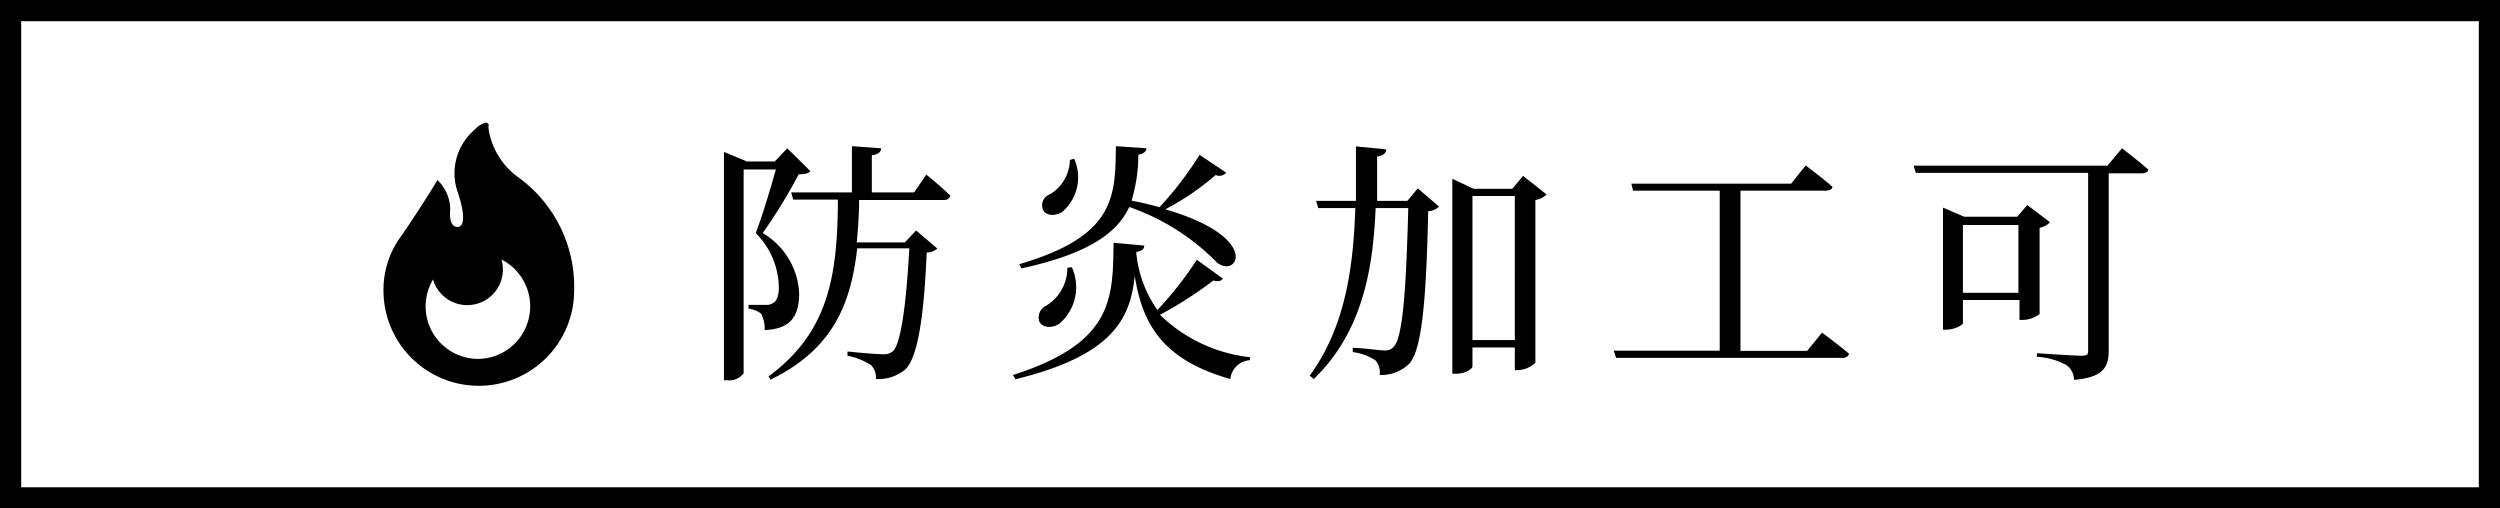
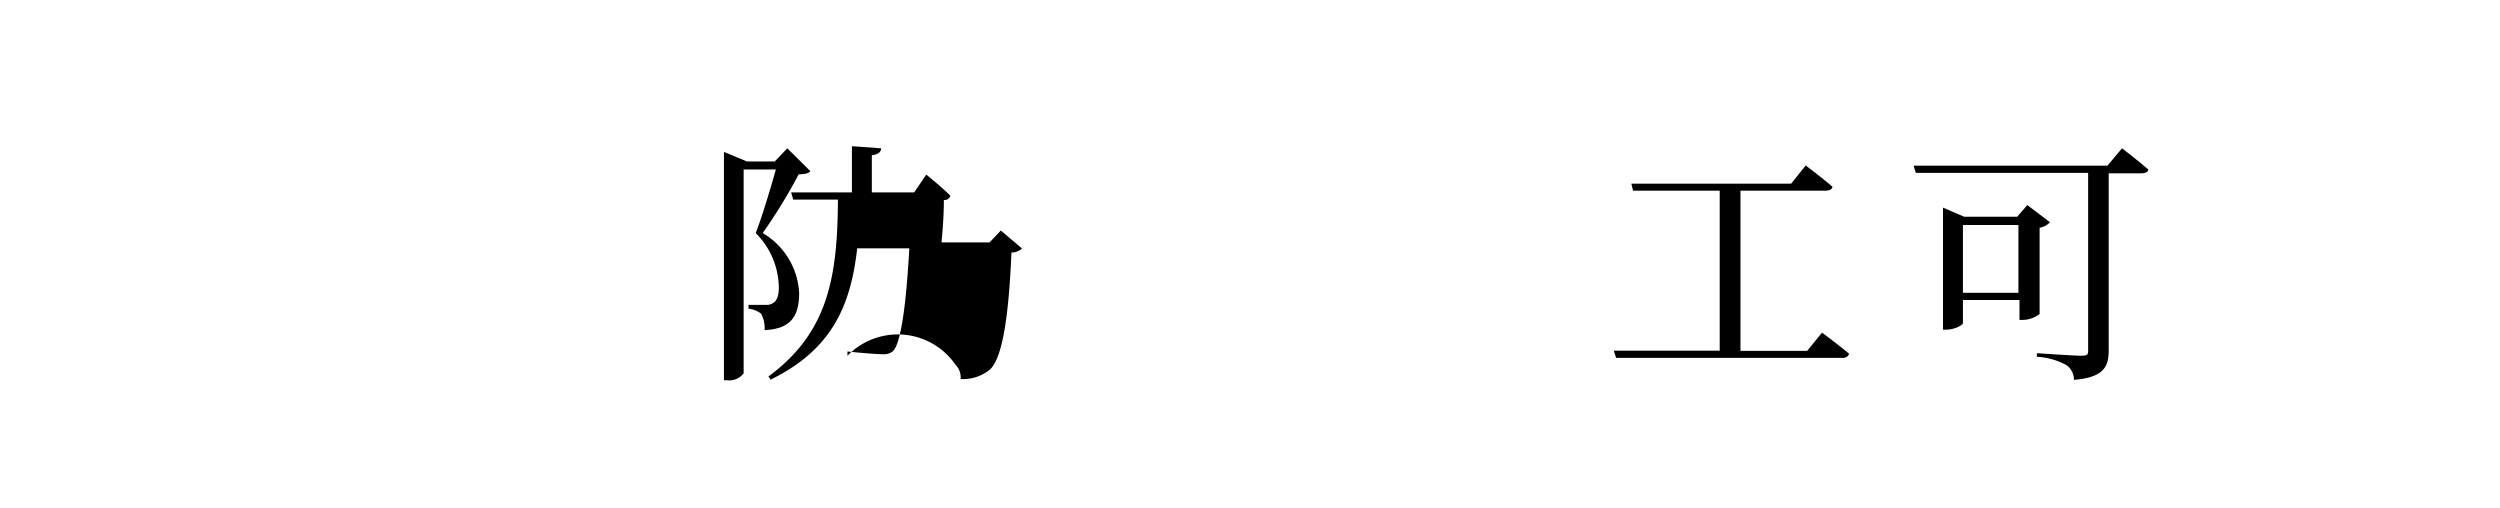
<svg xmlns="http://www.w3.org/2000/svg" viewBox="0 0 118 24">
  <title>アセット 54</title>
  <g id="レイヤー_2" data-name="レイヤー 2">
    <g id="contents">
-       <path d="M117,1V23H1V1H117m1-1H0V24H118V0Z" />
-       <path d="M38.25,8.08c-.09.11-.27.14-.55.15A25.83,25.83,0,0,1,36,11a3.49,3.49,0,0,1,1.72,2.84c0,1.11-.42,1.69-1.63,1.74a1.46,1.46,0,0,0-.17-.78,1.23,1.23,0,0,0-.59-.23v-.18h.83a.51.51,0,0,0,.3-.07c.19-.09.3-.33.3-.74A3.69,3.69,0,0,0,35.67,11c.29-.74.7-2.1.95-3H35.1v9.62a.85.85,0,0,1-.76.33h-.17V7.17l1.08.45h1.32L37.16,7Zm5.47.16s.72.58,1.14,1a.29.29,0,0,1-.31.2h-4c0,.69-.05,1.34-.11,2h2.27l.53-.56,1,.85a.73.73,0,0,1-.5.19c-.13,3.08-.43,4.94-1,5.51a2,2,0,0,1-1.4.46.82.82,0,0,0-.23-.66A3.31,3.31,0,0,0,40,16.79v-.2c.53.06,1.41.13,1.67.13a.66.66,0,0,0,.47-.14c.38-.34.63-2.18.78-4.86H40.46c-.31,2.76-1.23,4.8-4.09,6.2l-.1-.15c2.84-2.09,3.26-4.73,3.28-8.35H37.44l-.1-.34h2.87V6.9L41.59,7c0,.17-.14.29-.44.33V9.08h2Z" />
-       <path d="M57.72,13.15c-.07.1-.18.16-.45.09a19,19,0,0,1-2.52,1.62,7.24,7.24,0,0,0,4.25,2L59,17a1,1,0,0,0-.93.89c-3.16-.9-4.14-2.54-4.51-4.87-.21,2-1,3.75-5.63,4.88l-.12-.2c4.72-1.51,4.72-3.58,4.75-6.24l1.45.13c0,.16-.12.27-.38.3a5.55,5.55,0,0,0,1,2.74,16.41,16.41,0,0,0,1.86-2.37Zm.16-5a.43.43,0,0,1-.5.11A12.32,12.32,0,0,1,55,9.88c4.59,1.33,3.39,3.29,2.44,2.51A10.71,10.71,0,0,0,53.3,9.77c-.55,1.19-1.85,2.19-5.09,2.9l-.1-.2c4.52-1.33,4.53-3.15,4.56-5.57L54.11,7c0,.15-.13.26-.38.3a7.53,7.53,0,0,1-.32,2.17c.48.09.92.2,1.32.31a16.49,16.49,0,0,0,1.89-2.47Zm-7.29,4.46A2.27,2.27,0,0,1,50,15.28c-.35.23-.81.2-.95-.12a.61.61,0,0,1,.33-.73,2.09,2.09,0,0,0,1-1.79Zm.11-5.12A2.15,2.15,0,0,1,50.14,10c-.32.21-.8.2-.92-.12a.55.55,0,0,1,.34-.71,1.94,1.94,0,0,0,.94-1.62Z" />
-       <path d="M66.92,8.89l1,.86a.76.76,0,0,1-.51.22c-.09,4.31-.31,6.52-.88,7.18a1.88,1.88,0,0,1-1.41.55.86.86,0,0,0-.2-.69,2.45,2.45,0,0,0-1.07-.39v-.2c.47,0,1.23.12,1.48.12a.51.51,0,0,0,.44-.16c.44-.4.6-2.71.7-6.56H64.93c-.12,2.83-.6,5.83-2.92,8.07l-.19-.16c1.69-2.32,2.06-5.14,2.15-7.91H62.22l-.1-.34H64c0-.88,0-1.73,0-2.57l1.43.14c0,.17-.13.29-.43.34,0,.67,0,1.38,0,2.09h1.43ZM73,9.18a1,1,0,0,1-.53.26v7.68a1.26,1.26,0,0,1-.83.35h-.14V16.4h-2v.89c0,.13-.35.35-.78.35h-.17V8.44l1,.47h1.83l.51-.61Zm-1.5,6.87V9.25h-2v6.8Z" />
+       <path d="M38.25,8.08c-.09.11-.27.14-.55.15A25.83,25.83,0,0,1,36,11a3.49,3.49,0,0,1,1.72,2.84c0,1.11-.42,1.69-1.63,1.74a1.46,1.46,0,0,0-.17-.78,1.23,1.23,0,0,0-.59-.23v-.18h.83a.51.51,0,0,0,.3-.07c.19-.09.3-.33.3-.74A3.69,3.69,0,0,0,35.67,11c.29-.74.7-2.1.95-3H35.1v9.62a.85.85,0,0,1-.76.33h-.17V7.17l1.08.45h1.32L37.16,7Zm5.47.16s.72.58,1.14,1a.29.29,0,0,1-.31.2c0,.69-.05,1.34-.11,2h2.27l.53-.56,1,.85a.73.73,0,0,1-.5.19c-.13,3.08-.43,4.94-1,5.51a2,2,0,0,1-1.4.46.82.82,0,0,0-.23-.66A3.31,3.31,0,0,0,40,16.79v-.2c.53.06,1.41.13,1.67.13a.66.66,0,0,0,.47-.14c.38-.34.63-2.18.78-4.86H40.46c-.31,2.76-1.23,4.8-4.09,6.2l-.1-.15c2.84-2.09,3.26-4.73,3.28-8.35H37.44l-.1-.34h2.87V6.9L41.59,7c0,.17-.14.29-.44.33V9.08h2Z" />
      <path d="M86,15.7s.81.6,1.28,1a.3.3,0,0,1-.32.19H76.28l-.11-.34h5V9H77.08L77,8.67h7.54l.69-.86s.78.59,1.26,1c0,.13-.16.19-.34.19h-4v7.56H85.3Z" />
      <path d="M100.16,7s.78.6,1.24,1c0,.12-.16.18-.32.18H99.53v8.36c0,.74-.2,1.27-1.64,1.39a.84.84,0,0,0-.36-.7,3.28,3.28,0,0,0-1.39-.39v-.17s1.74.12,2.09.12.33-.09.33-.3V8.16H90.43l-.11-.34h9.15Zm-3.89,7.82a1.34,1.34,0,0,1-.8.28h-.15v-.94H92.65v1.09c0,.09-.39.31-.79.31h-.15V9.8l1,.43h2.5l.48-.55,1.07.81a.9.9,0,0,1-.49.26Zm-1-1v-3.2H92.65v3.2Z" />
-       <path d="M24.41,8.33a3.47,3.47,0,0,1-1.29-1.94c-.1-.42-.05-.47-.05-.47A.13.13,0,0,0,23,5.81a.12.12,0,0,0-.14,0,1,1,0,0,0-.43.29A2.7,2.7,0,0,0,21.58,9c.49,1.43.23,1.73,0,1.71s-.38-.22-.33-.85a1.94,1.94,0,0,0-.6-1.36s-1,1.64-1.84,2.82a4.28,4.28,0,0,0-.71,2.39h0a4.5,4.5,0,0,0,9,0A6.38,6.38,0,0,0,24.41,8.33Zm-1.85,8.61a2.48,2.48,0,0,1-2.12-3.75,1.68,1.68,0,1,0,3.23-.94,2.48,2.48,0,0,1-1.11,4.69Z" />
    </g>
  </g>
</svg>